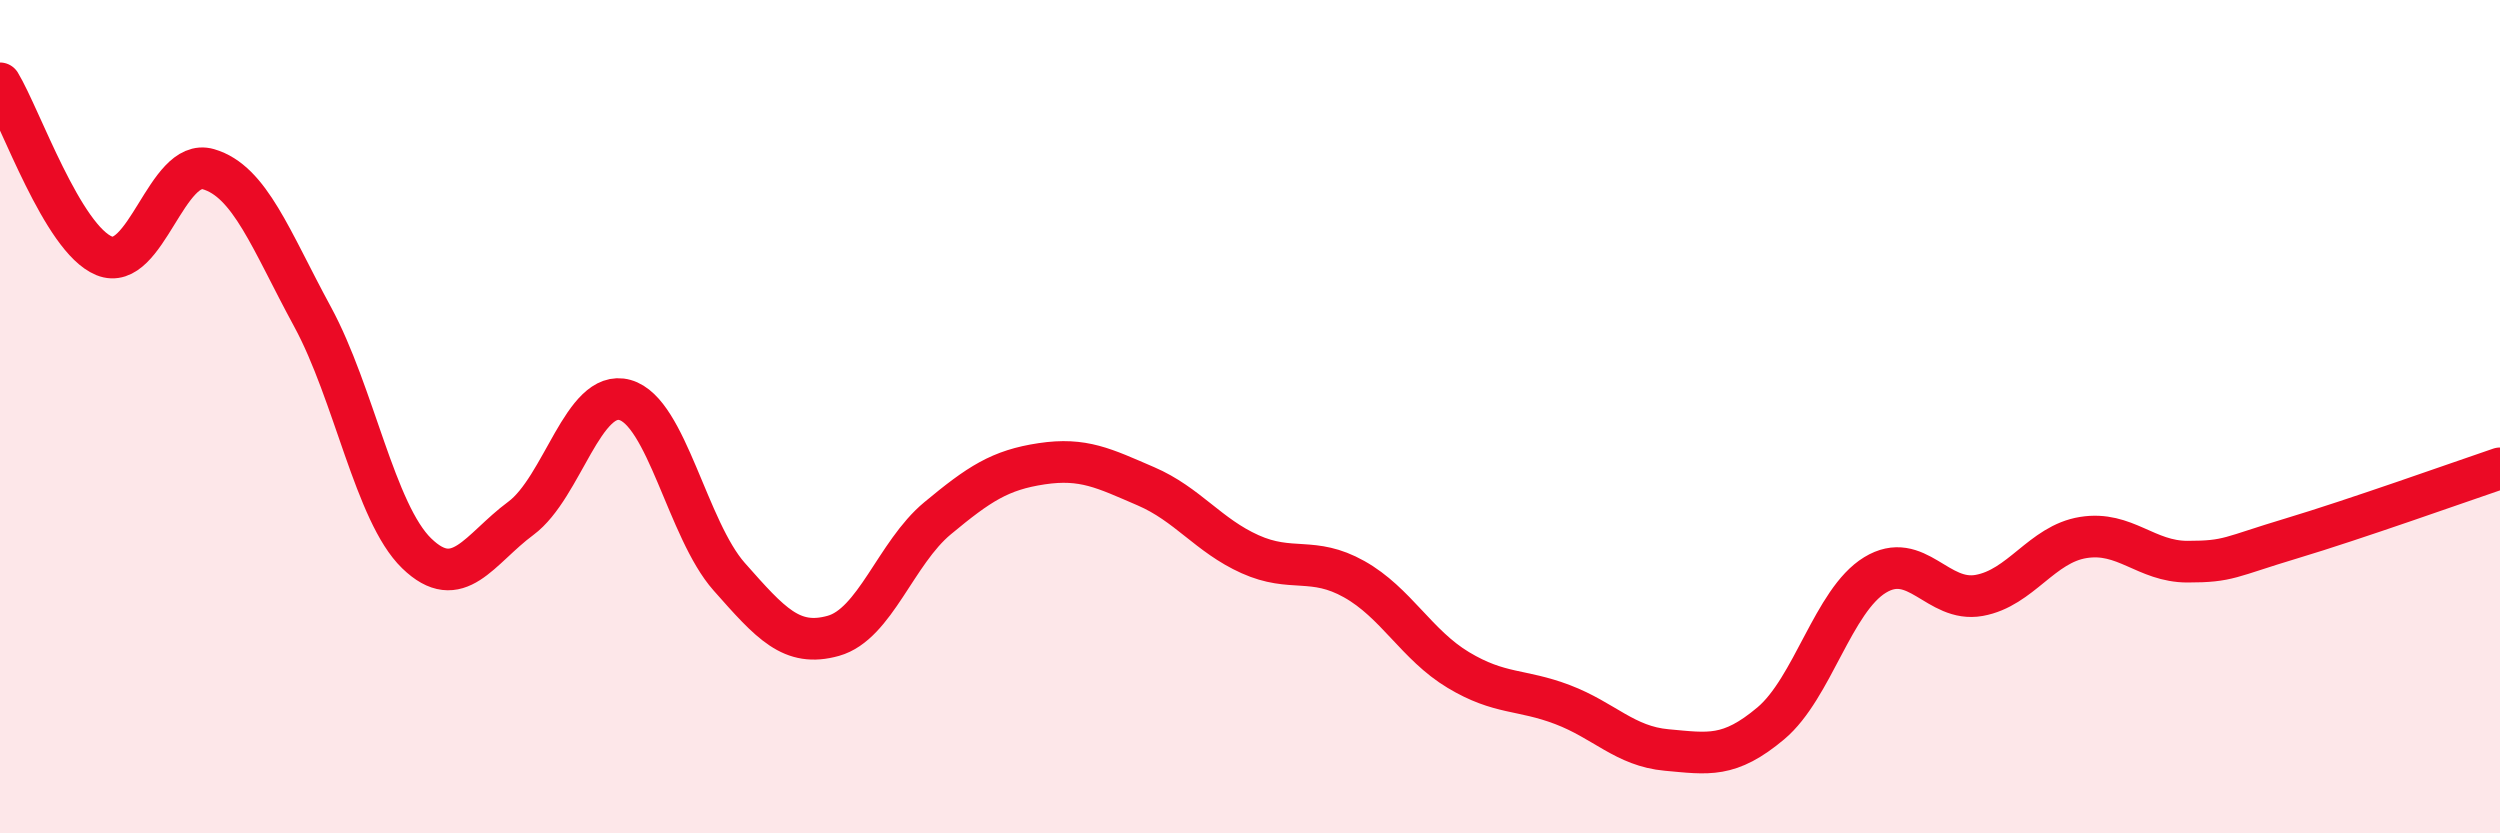
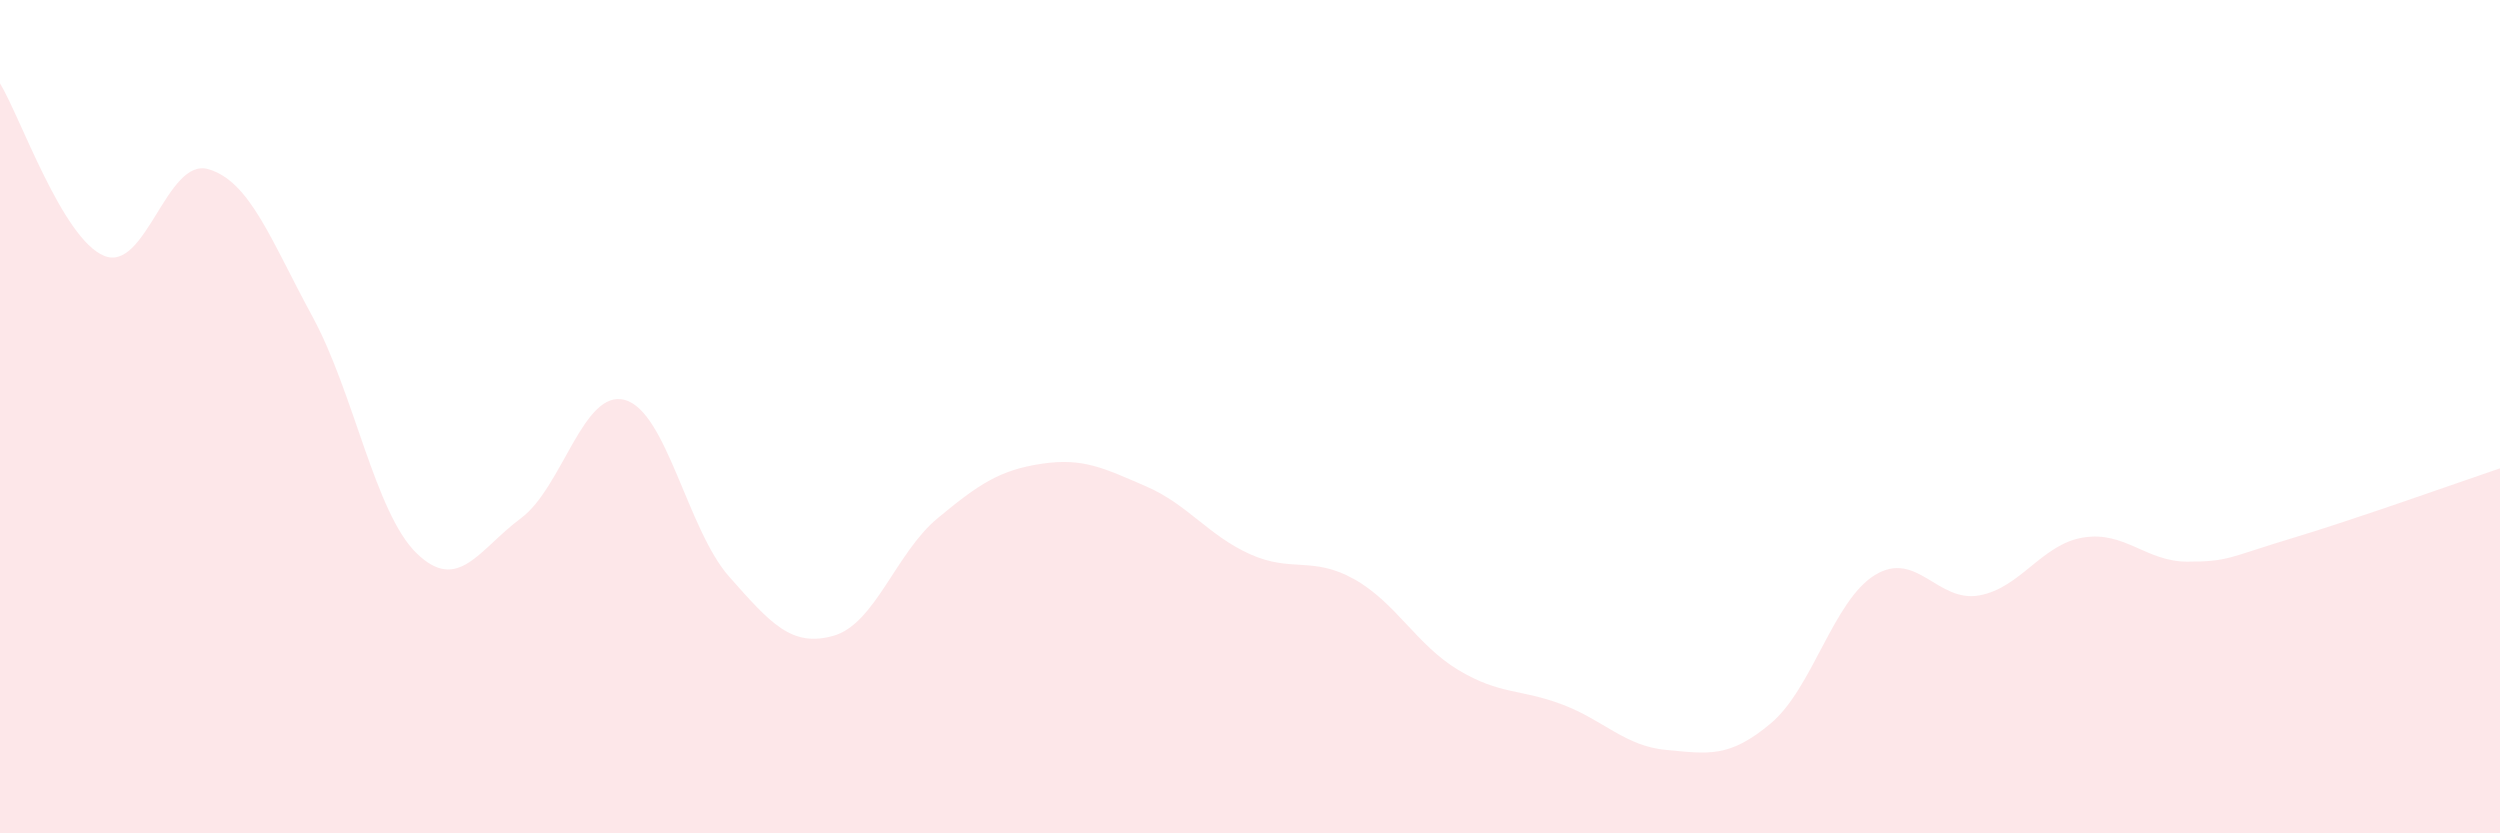
<svg xmlns="http://www.w3.org/2000/svg" width="60" height="20" viewBox="0 0 60 20">
  <path d="M 0,2 C 0.5,2.83 1.5,5.73 2.5,6.14 C 3.5,6.55 4,3.77 5,4.06 C 6,4.35 6.5,5.76 7.5,7.6 C 8.5,9.44 9,12.31 10,13.28 C 11,14.25 11.5,13.18 12.5,12.44 C 13.5,11.7 14,9.32 15,9.6 C 16,9.88 16.5,12.71 17.5,13.84 C 18.5,14.97 19,15.54 20,15.26 C 21,14.98 21.5,13.27 22.5,12.44 C 23.5,11.61 24,11.28 25,11.13 C 26,10.98 26.5,11.24 27.5,11.67 C 28.5,12.1 29,12.85 30,13.3 C 31,13.75 31.5,13.34 32.5,13.9 C 33.5,14.46 34,15.48 35,16.08 C 36,16.68 36.5,16.53 37.5,16.91 C 38.5,17.29 39,17.91 40,18 C 41,18.09 41.5,18.2 42.5,17.36 C 43.5,16.52 44,14.41 45,13.8 C 46,13.19 46.5,14.47 47.5,14.29 C 48.5,14.11 49,13.06 50,12.9 C 51,12.74 51.5,13.48 52.5,13.48 C 53.5,13.48 53.5,13.37 55,12.92 C 56.5,12.47 59,11.58 60,11.24L60 20L0 20Z" fill="#EB0A25" opacity="0.1" stroke-linecap="round" stroke-linejoin="round" />
-   <path d="M 0,2 C 0.5,2.83 1.5,5.73 2.5,6.14 C 3.5,6.55 4,3.77 5,4.06 C 6,4.35 6.5,5.76 7.5,7.6 C 8.5,9.44 9,12.31 10,13.28 C 11,14.25 11.5,13.18 12.5,12.44 C 13.5,11.7 14,9.32 15,9.6 C 16,9.88 16.5,12.71 17.5,13.84 C 18.5,14.97 19,15.54 20,15.26 C 21,14.98 21.5,13.27 22.5,12.44 C 23.5,11.61 24,11.28 25,11.13 C 26,10.98 26.5,11.24 27.5,11.67 C 28.5,12.1 29,12.85 30,13.3 C 31,13.75 31.5,13.34 32.5,13.9 C 33.5,14.46 34,15.48 35,16.08 C 36,16.68 36.5,16.53 37.5,16.91 C 38.5,17.29 39,17.91 40,18 C 41,18.09 41.5,18.2 42.5,17.36 C 43.5,16.52 44,14.41 45,13.8 C 46,13.19 46.5,14.47 47.5,14.29 C 48.5,14.11 49,13.06 50,12.9 C 51,12.74 51.5,13.48 52.5,13.48 C 53.5,13.48 53.5,13.37 55,12.92 C 56.5,12.47 59,11.58 60,11.24" stroke="#EB0A25" stroke-width="1" fill="none" stroke-linecap="round" stroke-linejoin="round" />
</svg>